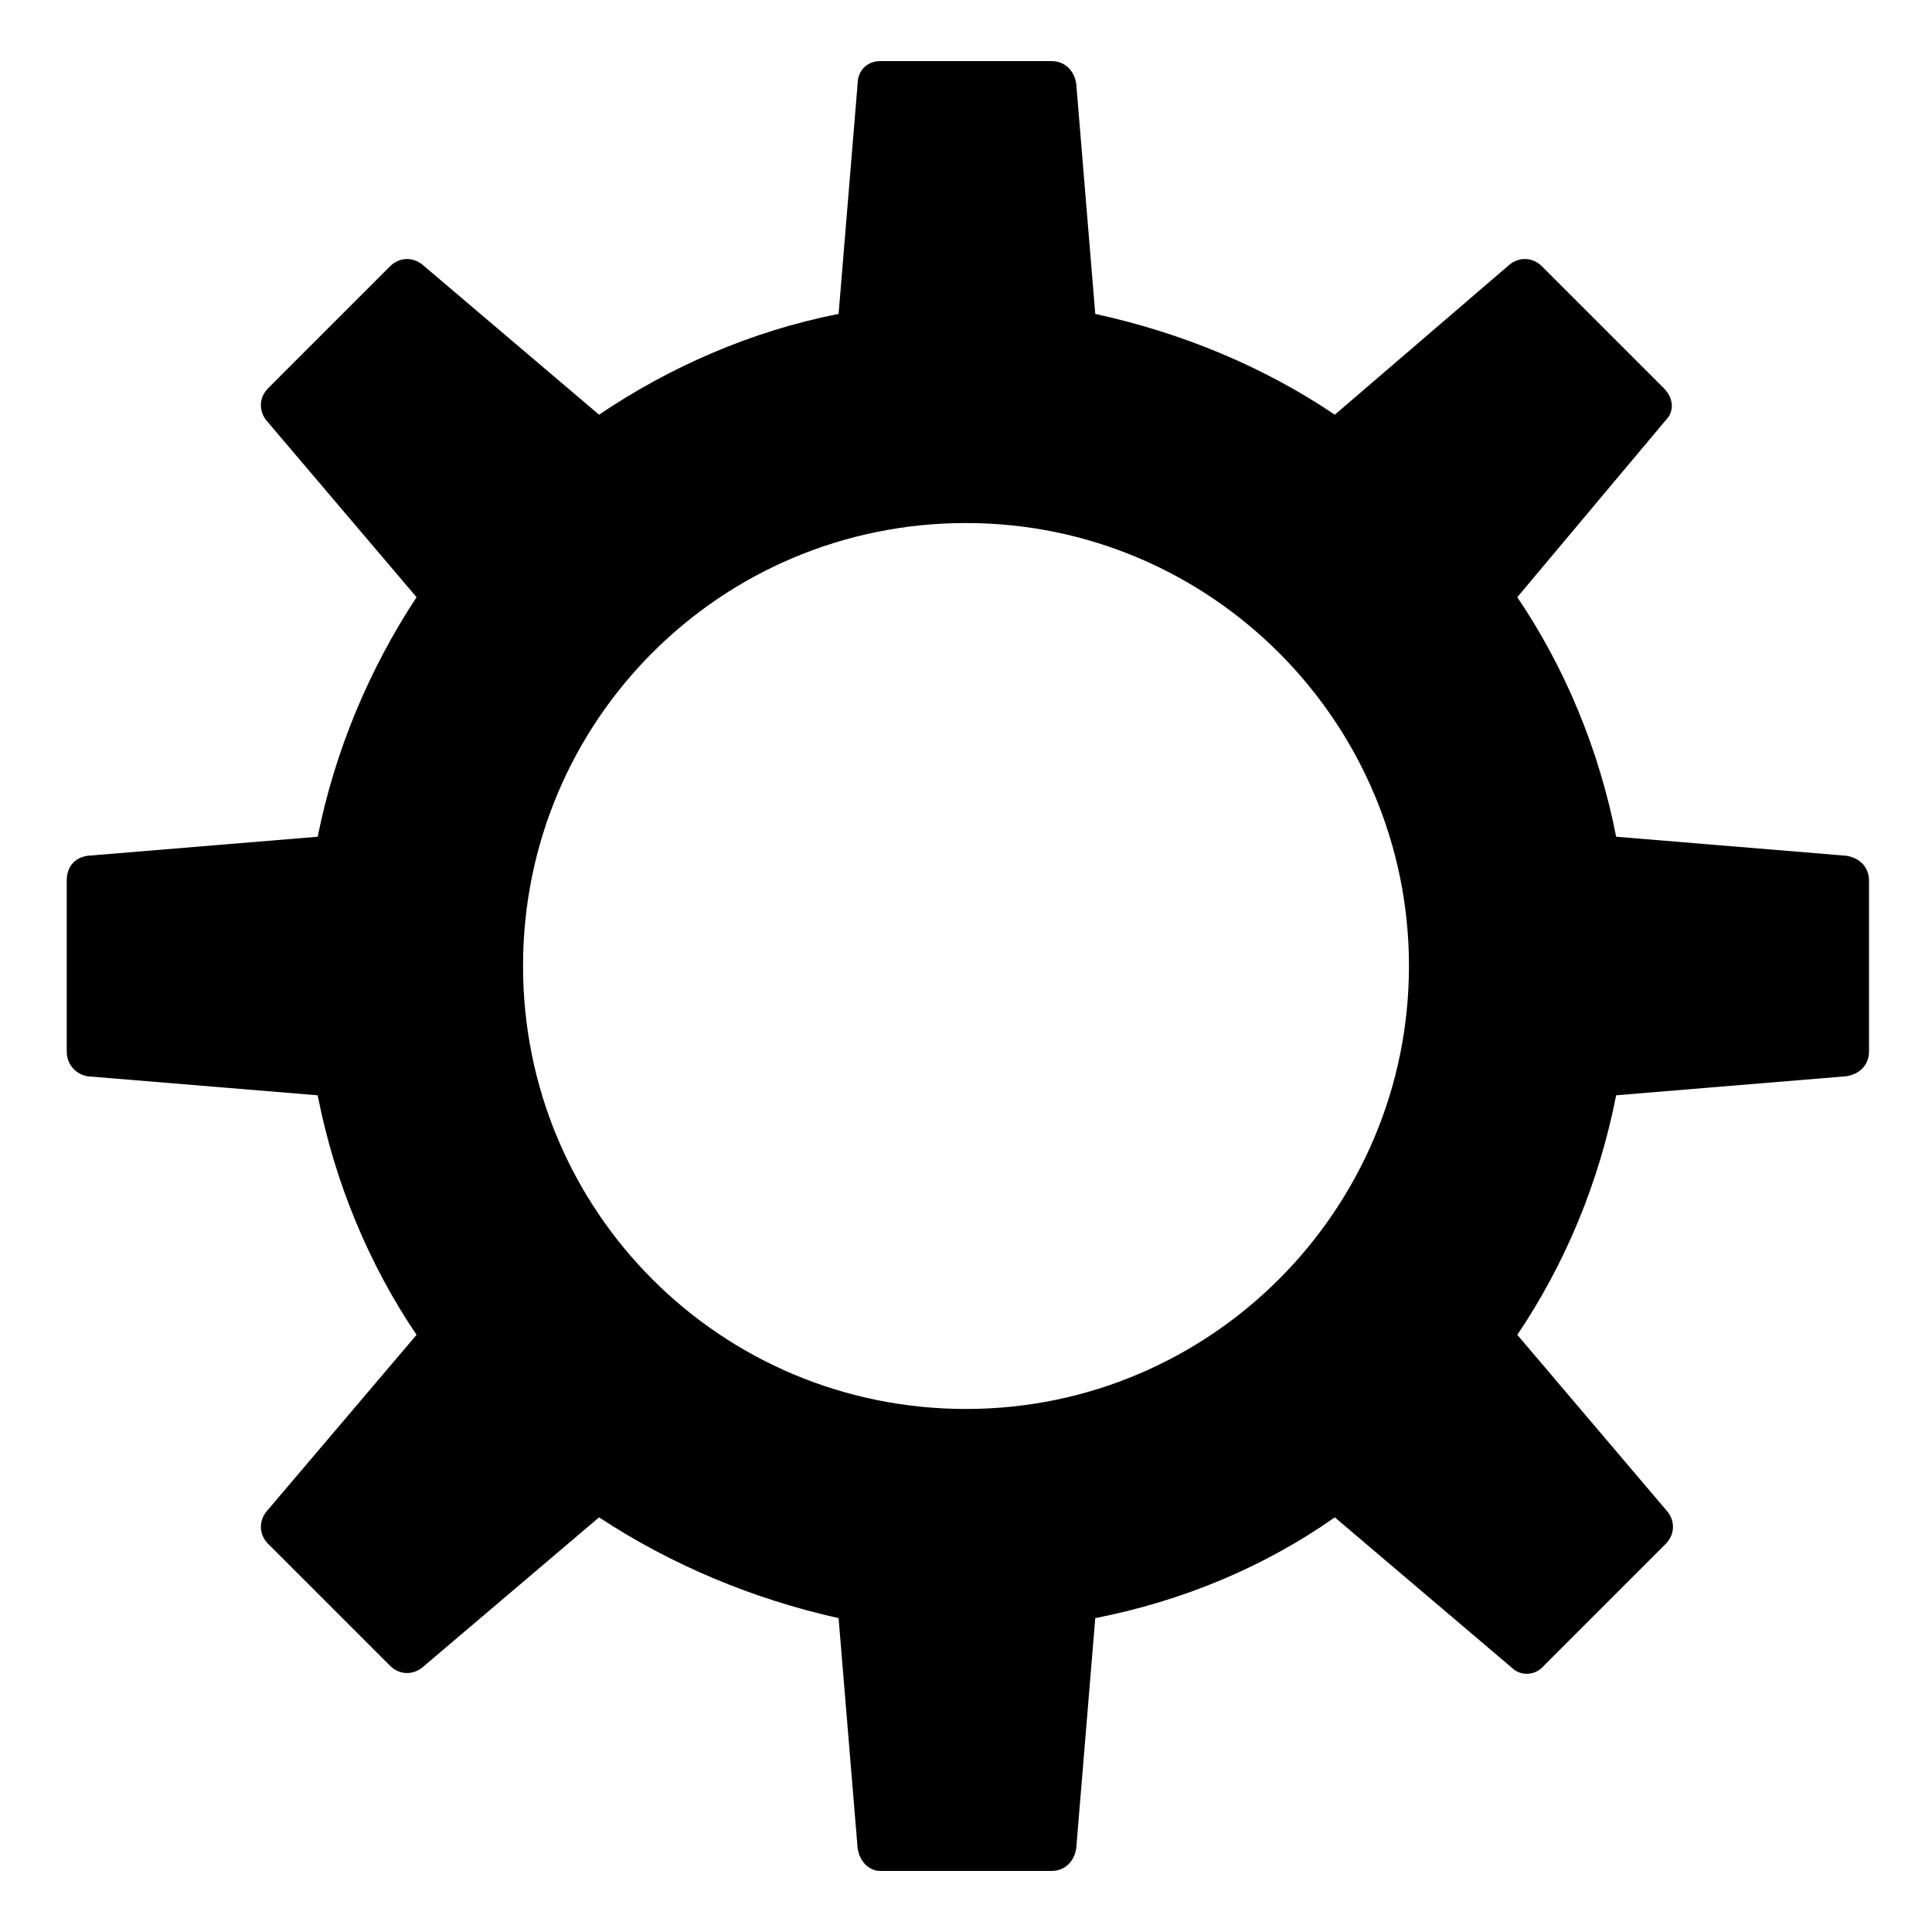
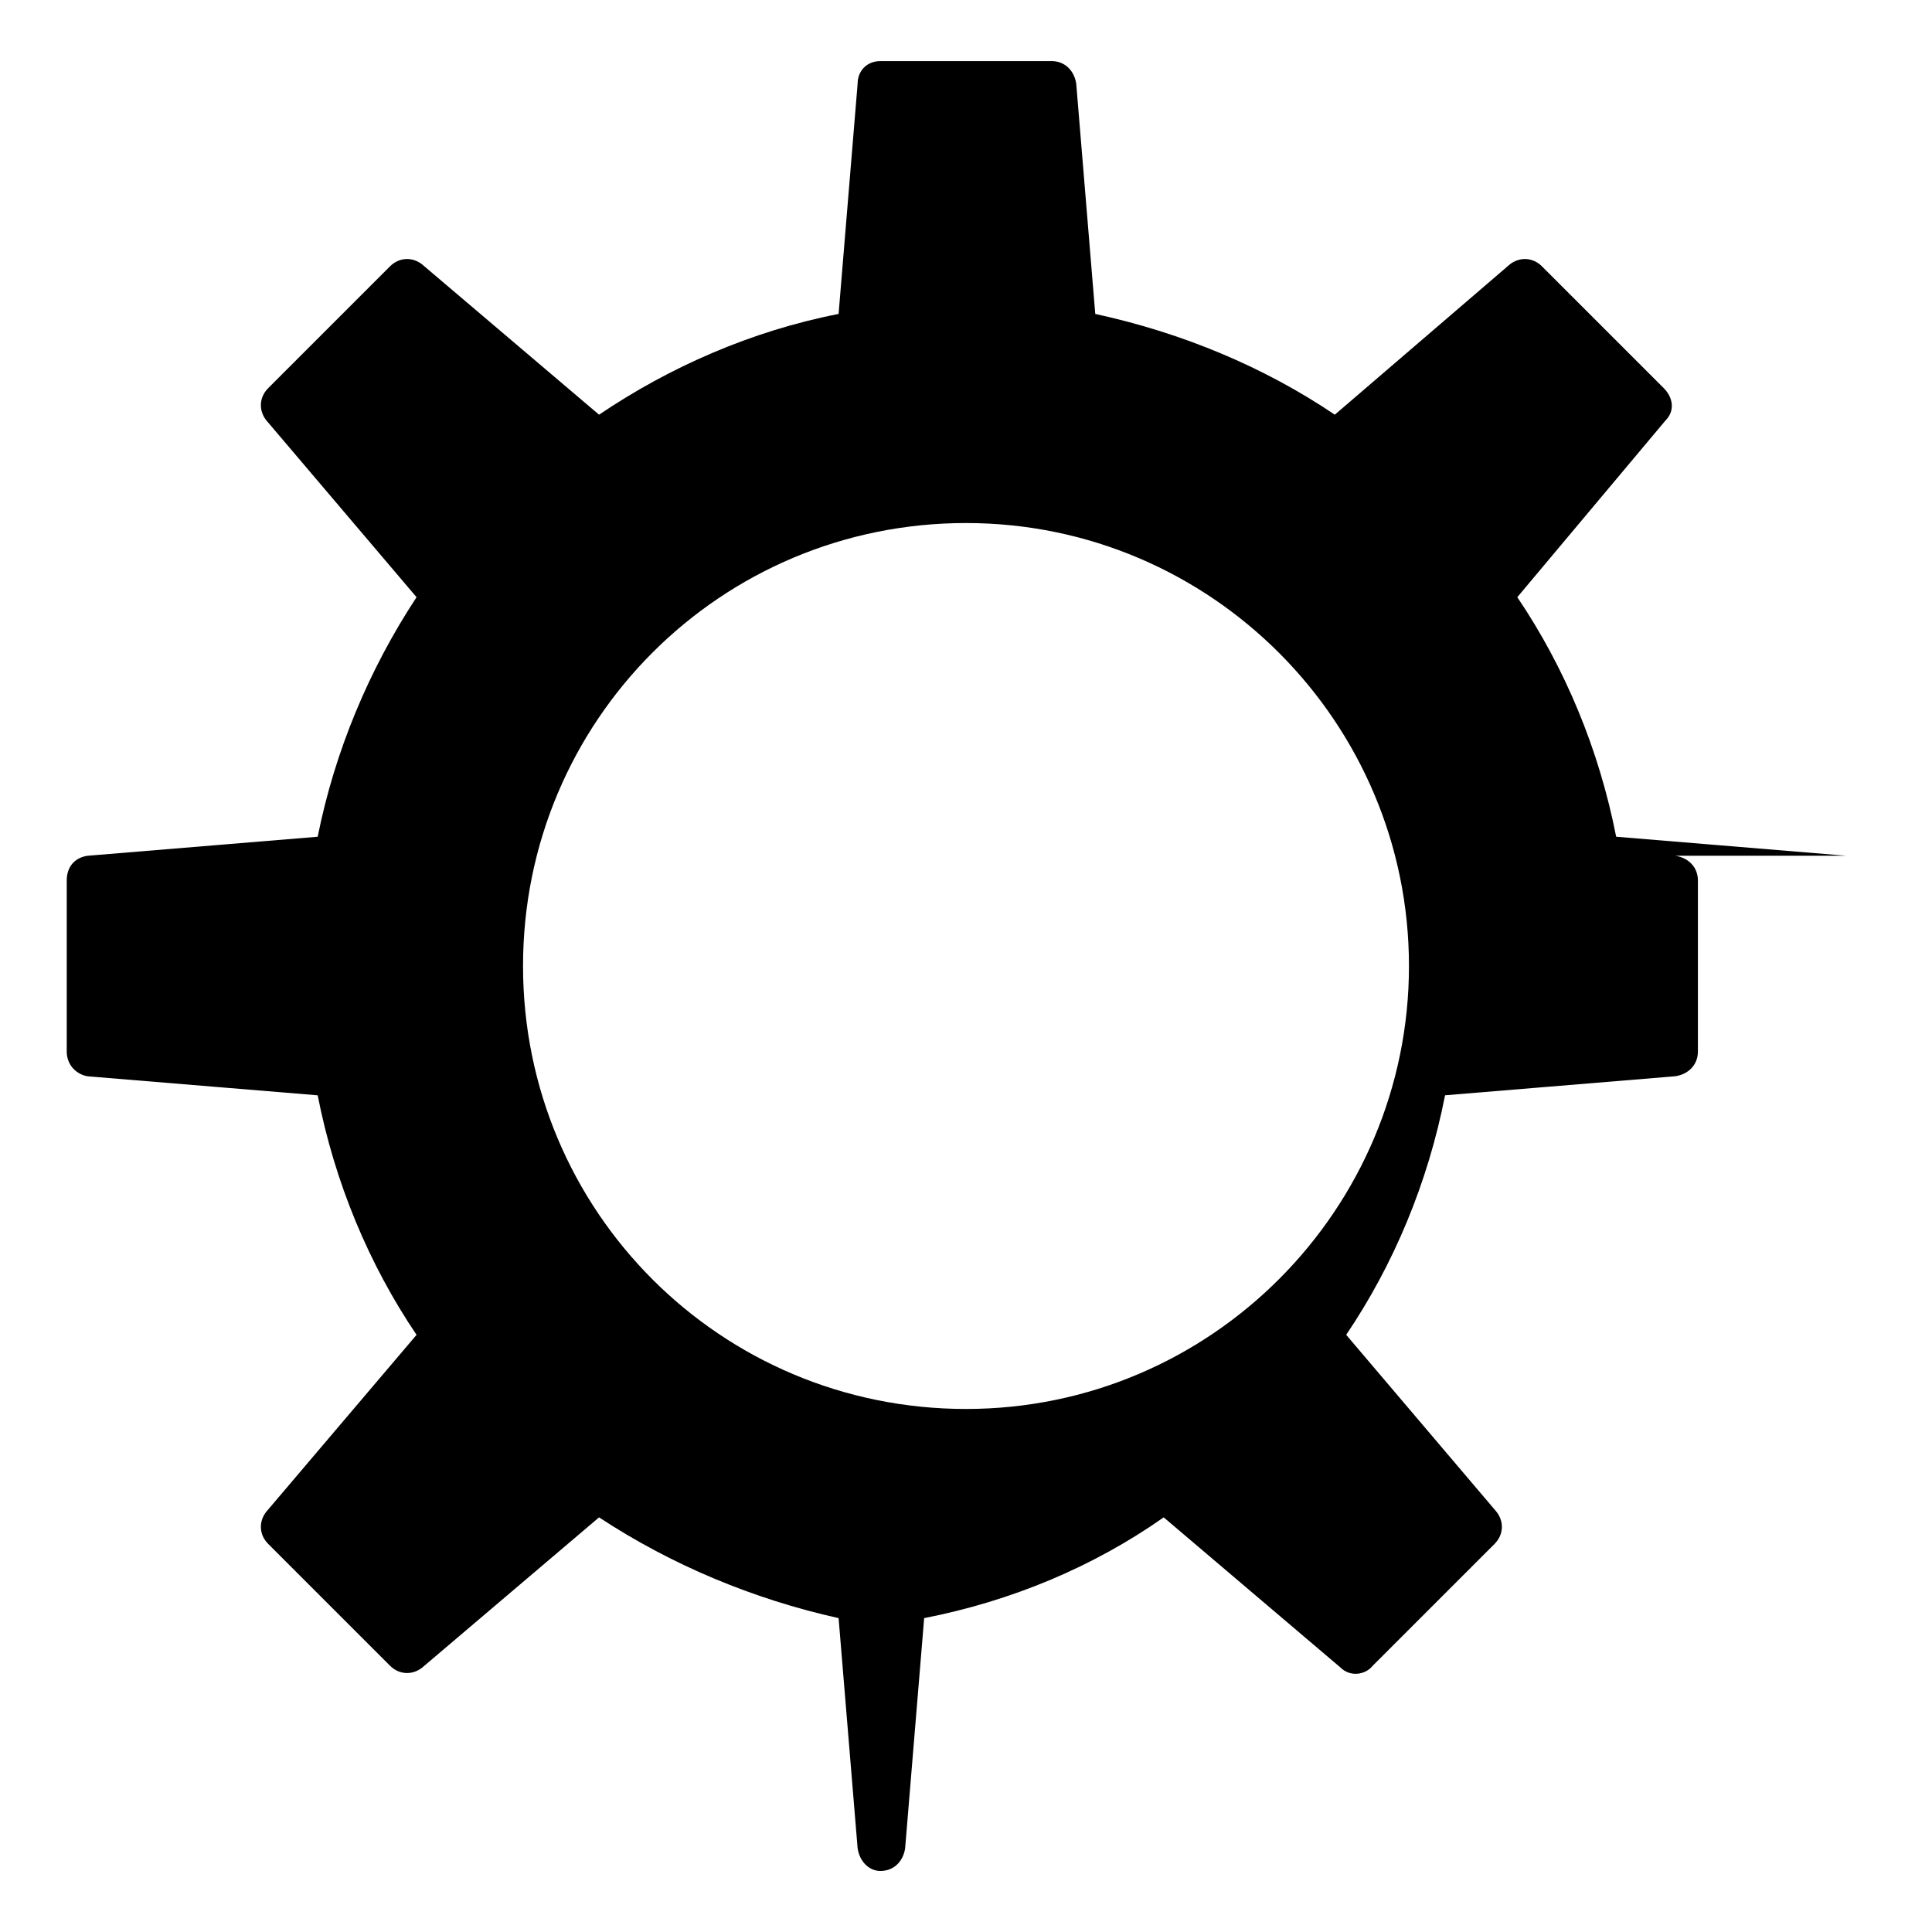
<svg xmlns="http://www.w3.org/2000/svg" fill="#000000" width="800px" height="800px" version="1.1" viewBox="144 144 512 512">
-   <path d="m633.26 370.78-60.961-5.039c-4.535-23.176-13.602-44.84-26.199-63.48l39.297-46.855c2.519-2.519 2.016-6.047-0.504-8.566l-32.242-32.242c-2.519-2.519-6.047-2.519-8.566-0.504l-46.348 39.805c-18.641-12.594-40.305-21.664-63.48-26.703l-5.039-60.961c-0.504-3.527-3.023-6.047-6.551-6.047h-45.344c-3.527 0-6.047 2.519-6.047 6.047l-5.039 60.961c-23.176 4.535-44.84 14.105-63.48 26.703l-46.855-39.801c-2.519-2.016-6.047-2.016-8.566 0.504l-32.242 32.242c-2.519 2.519-2.519 6.047-0.504 8.566l39.801 46.855c-12.594 19.145-21.664 40.809-26.199 63.48l-60.961 5.039c-3.527 0.504-5.543 3.023-5.543 6.551v45.344c0 3.527 2.519 6.047 5.543 6.551l60.961 5.039c4.535 23.176 13.602 44.84 26.199 63.48l-39.801 46.855c-2.016 2.519-2.016 6.047 0.504 8.566l32.242 32.242c2.519 2.519 6.047 2.519 8.566 0.504l46.855-39.801c19.145 12.594 40.809 21.664 63.48 26.703l5.039 60.961c0.504 3.527 3.023 6.047 6.047 6.047h45.344c3.527 0 6.047-2.519 6.551-6.047l5.039-60.961c23.176-4.535 44.84-13.602 63.48-26.703l46.855 39.801c2.519 2.519 6.551 2.016 8.566-0.504l32.242-32.242c2.519-2.519 2.519-6.047 0.504-8.566l-39.805-46.863c12.594-18.641 21.664-40.305 26.199-63.48l60.961-5.039c3.527-0.504 6.047-3.023 6.047-6.551v-45.344c0-3.523-2.519-6.043-6.047-6.547zm-233.26 146.61c-64.992 0-117.39-52.395-117.39-117.39-0.004-64.992 52.395-117.39 117.39-117.39 64.988 0 117.39 52.902 117.39 117.39 0 64.484-52.398 117.39-117.39 117.39z" />
+   <path d="m633.26 370.78-60.961-5.039c-4.535-23.176-13.602-44.84-26.199-63.48l39.297-46.855c2.519-2.519 2.016-6.047-0.504-8.566l-32.242-32.242c-2.519-2.519-6.047-2.519-8.566-0.504l-46.348 39.805c-18.641-12.594-40.305-21.664-63.48-26.703l-5.039-60.961c-0.504-3.527-3.023-6.047-6.551-6.047h-45.344c-3.527 0-6.047 2.519-6.047 6.047l-5.039 60.961c-23.176 4.535-44.84 14.105-63.48 26.703l-46.855-39.801c-2.519-2.016-6.047-2.016-8.566 0.504l-32.242 32.242c-2.519 2.519-2.519 6.047-0.504 8.566l39.801 46.855c-12.594 19.145-21.664 40.809-26.199 63.48l-60.961 5.039c-3.527 0.504-5.543 3.023-5.543 6.551v45.344c0 3.527 2.519 6.047 5.543 6.551l60.961 5.039c4.535 23.176 13.602 44.84 26.199 63.48l-39.801 46.855c-2.016 2.519-2.016 6.047 0.504 8.566l32.242 32.242c2.519 2.519 6.047 2.519 8.566 0.504l46.855-39.801c19.145 12.594 40.809 21.664 63.48 26.703l5.039 60.961c0.504 3.527 3.023 6.047 6.047 6.047c3.527 0 6.047-2.519 6.551-6.047l5.039-60.961c23.176-4.535 44.84-13.602 63.48-26.703l46.855 39.801c2.519 2.519 6.551 2.016 8.566-0.504l32.242-32.242c2.519-2.519 2.519-6.047 0.504-8.566l-39.805-46.863c12.594-18.641 21.664-40.305 26.199-63.48l60.961-5.039c3.527-0.504 6.047-3.023 6.047-6.551v-45.344c0-3.523-2.519-6.043-6.047-6.547zm-233.26 146.61c-64.992 0-117.39-52.395-117.39-117.39-0.004-64.992 52.395-117.39 117.39-117.39 64.988 0 117.39 52.902 117.39 117.39 0 64.484-52.398 117.39-117.39 117.39z" />
</svg>